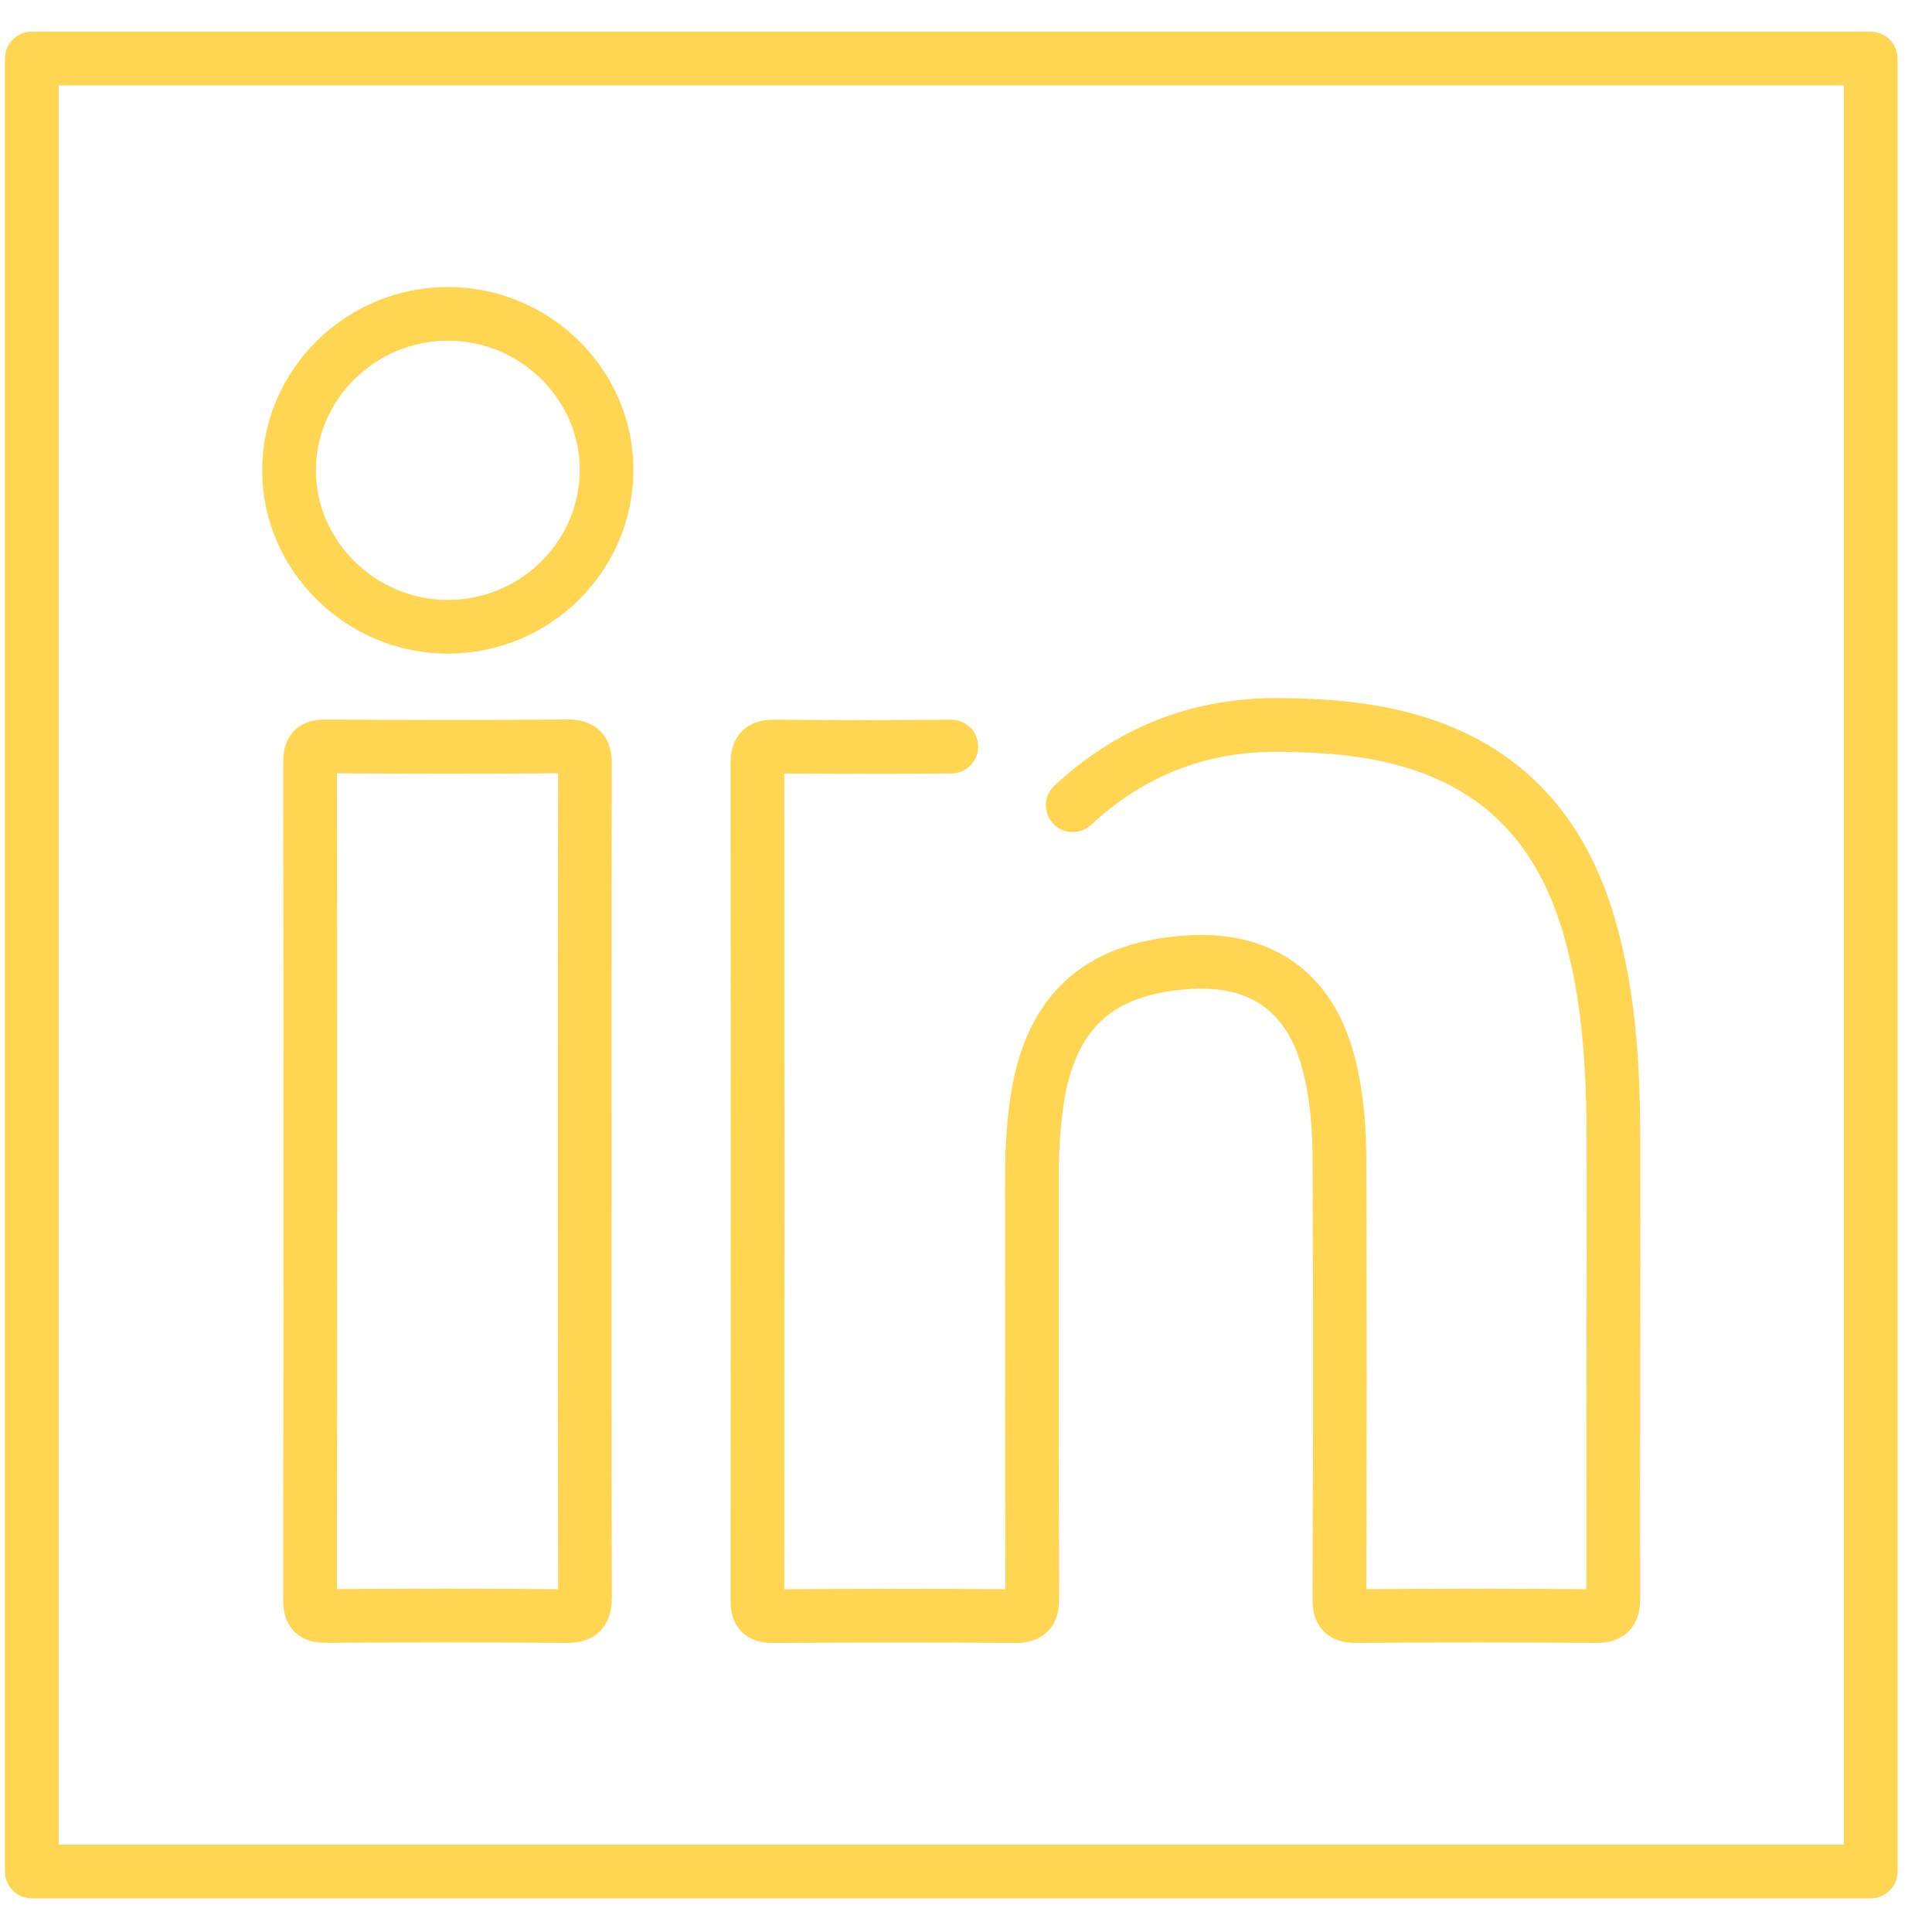
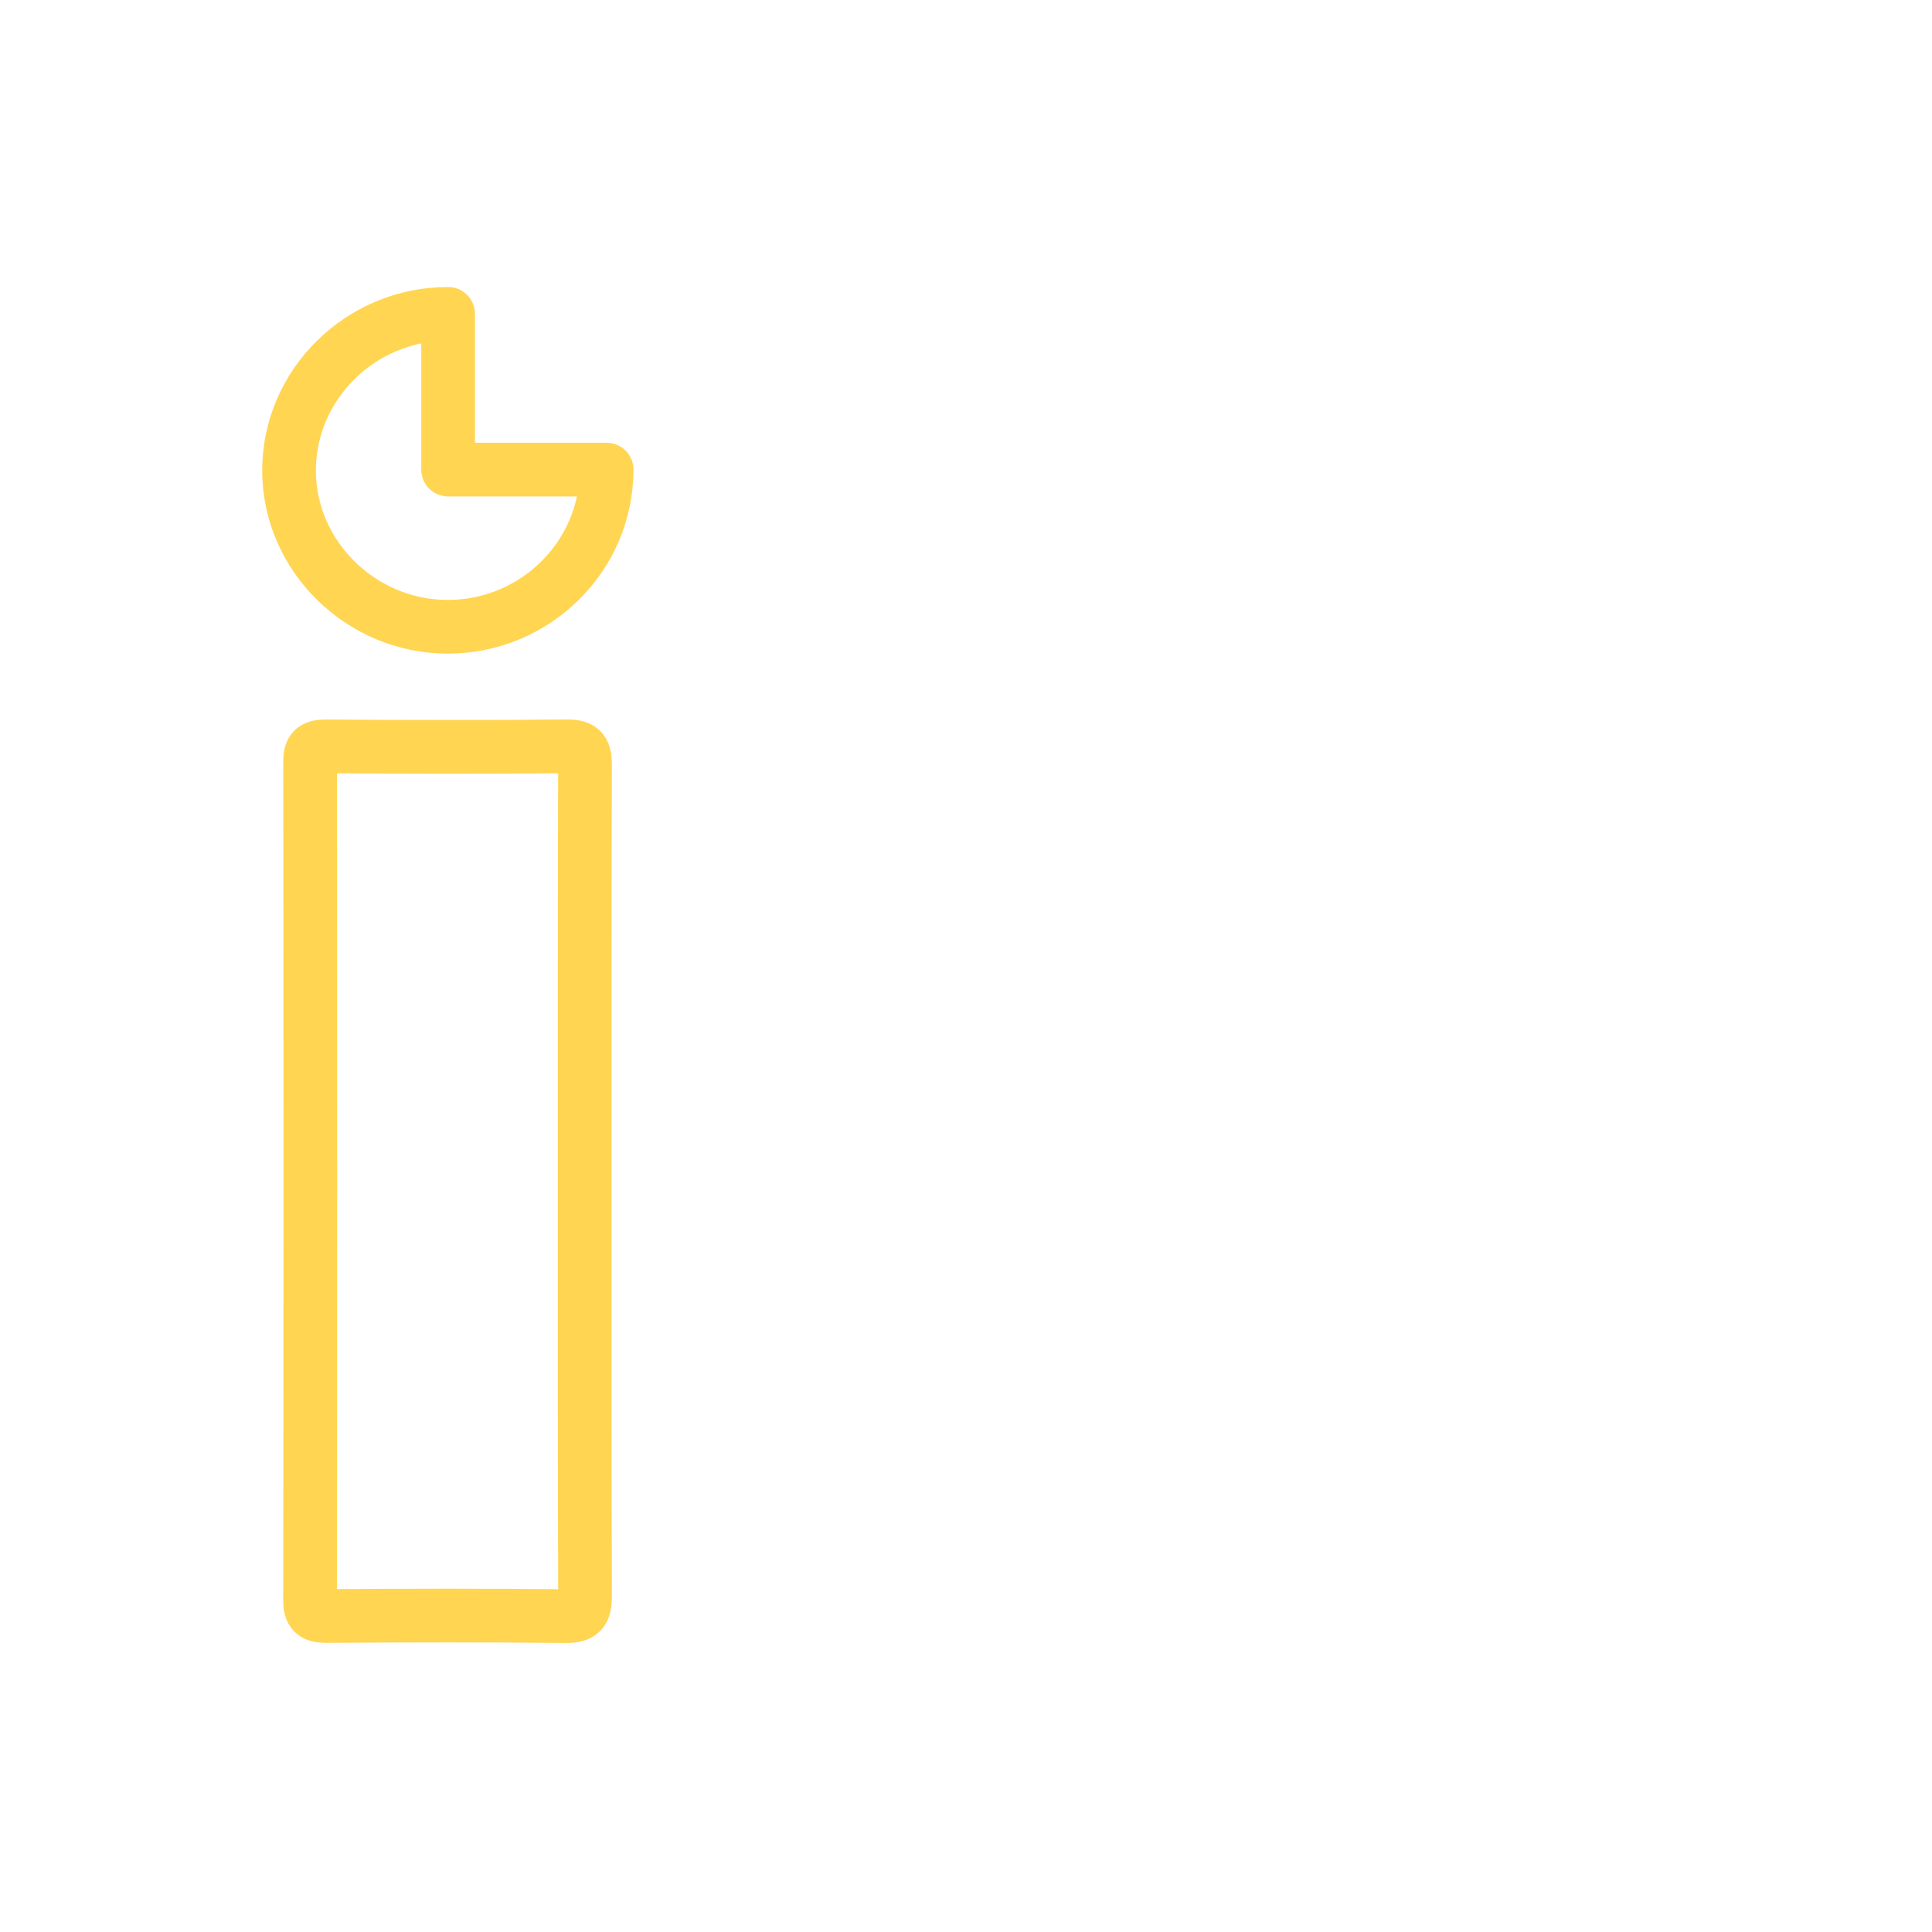
<svg xmlns="http://www.w3.org/2000/svg" width="33" height="33" viewBox="0 0 33 33" fill="none">
  <g id="Group 1000005171">
    <g id="Group">
-       <path id="Vector" d="M31.953 1H0.543V31.967H31.953V1Z" stroke="#FFD552" stroke-width="0.917" stroke-linecap="round" stroke-linejoin="round" />
      <g id="Group_2">
-         <path id="Vector_2" d="M18.323 13.754C18.571 13.524 18.83 13.323 19.101 13.15C19.911 12.633 20.826 12.374 21.852 12.382C22.604 12.389 23.346 12.442 24.071 12.649C25.727 13.121 26.691 14.246 27.149 15.841C27.493 17.038 27.557 18.267 27.559 19.5C27.564 22.099 27.551 24.699 27.557 27.298C27.557 27.541 27.488 27.606 27.245 27.604C25.886 27.592 24.528 27.592 23.169 27.604C22.93 27.606 22.879 27.532 22.879 27.31C22.887 24.837 22.888 22.362 22.88 19.889C22.878 19.269 22.838 18.65 22.661 18.047C22.337 16.937 21.531 16.37 20.351 16.433C18.74 16.517 17.902 17.303 17.697 18.919C17.648 19.305 17.625 19.69 17.626 20.078C17.628 22.485 17.623 24.89 17.633 27.296C17.633 27.536 17.573 27.607 17.324 27.605C15.956 27.592 14.588 27.595 13.219 27.605C12.999 27.606 12.935 27.548 12.937 27.329C12.942 22.567 12.942 17.803 12.937 13.04C12.937 12.804 13.015 12.75 13.241 12.752C14.54 12.761 14.949 12.762 16.249 12.752" stroke="#FFD552" stroke-width="0.917" stroke-linecap="round" stroke-linejoin="round" />
        <path id="Vector_3" d="M9.987 20.197C9.987 22.553 9.984 24.91 9.993 27.266C9.993 27.528 9.929 27.608 9.654 27.604C8.296 27.59 6.938 27.593 5.579 27.602C5.362 27.603 5.296 27.55 5.296 27.328C5.303 22.558 5.302 17.786 5.297 13.016C5.297 12.819 5.345 12.748 5.558 12.749C6.936 12.758 8.313 12.761 9.691 12.748C9.956 12.746 9.992 12.847 9.992 13.07C9.985 15.446 9.987 17.822 9.987 20.197Z" stroke="#FFD552" stroke-width="0.917" stroke-linecap="round" stroke-linejoin="round" />
-         <path id="Vector_4" d="M10.361 8.021C10.363 9.5 9.144 10.705 7.648 10.706C6.17 10.706 4.941 9.501 4.937 8.044C4.932 6.572 6.159 5.359 7.654 5.361C9.138 5.362 10.36 6.564 10.361 8.022V8.021Z" stroke="#FFD552" stroke-width="0.917" stroke-linecap="round" stroke-linejoin="round" />
+         <path id="Vector_4" d="M10.361 8.021C10.363 9.5 9.144 10.705 7.648 10.706C6.17 10.706 4.941 9.501 4.937 8.044C4.932 6.572 6.159 5.359 7.654 5.361V8.021Z" stroke="#FFD552" stroke-width="0.917" stroke-linecap="round" stroke-linejoin="round" />
      </g>
    </g>
  </g>
</svg>